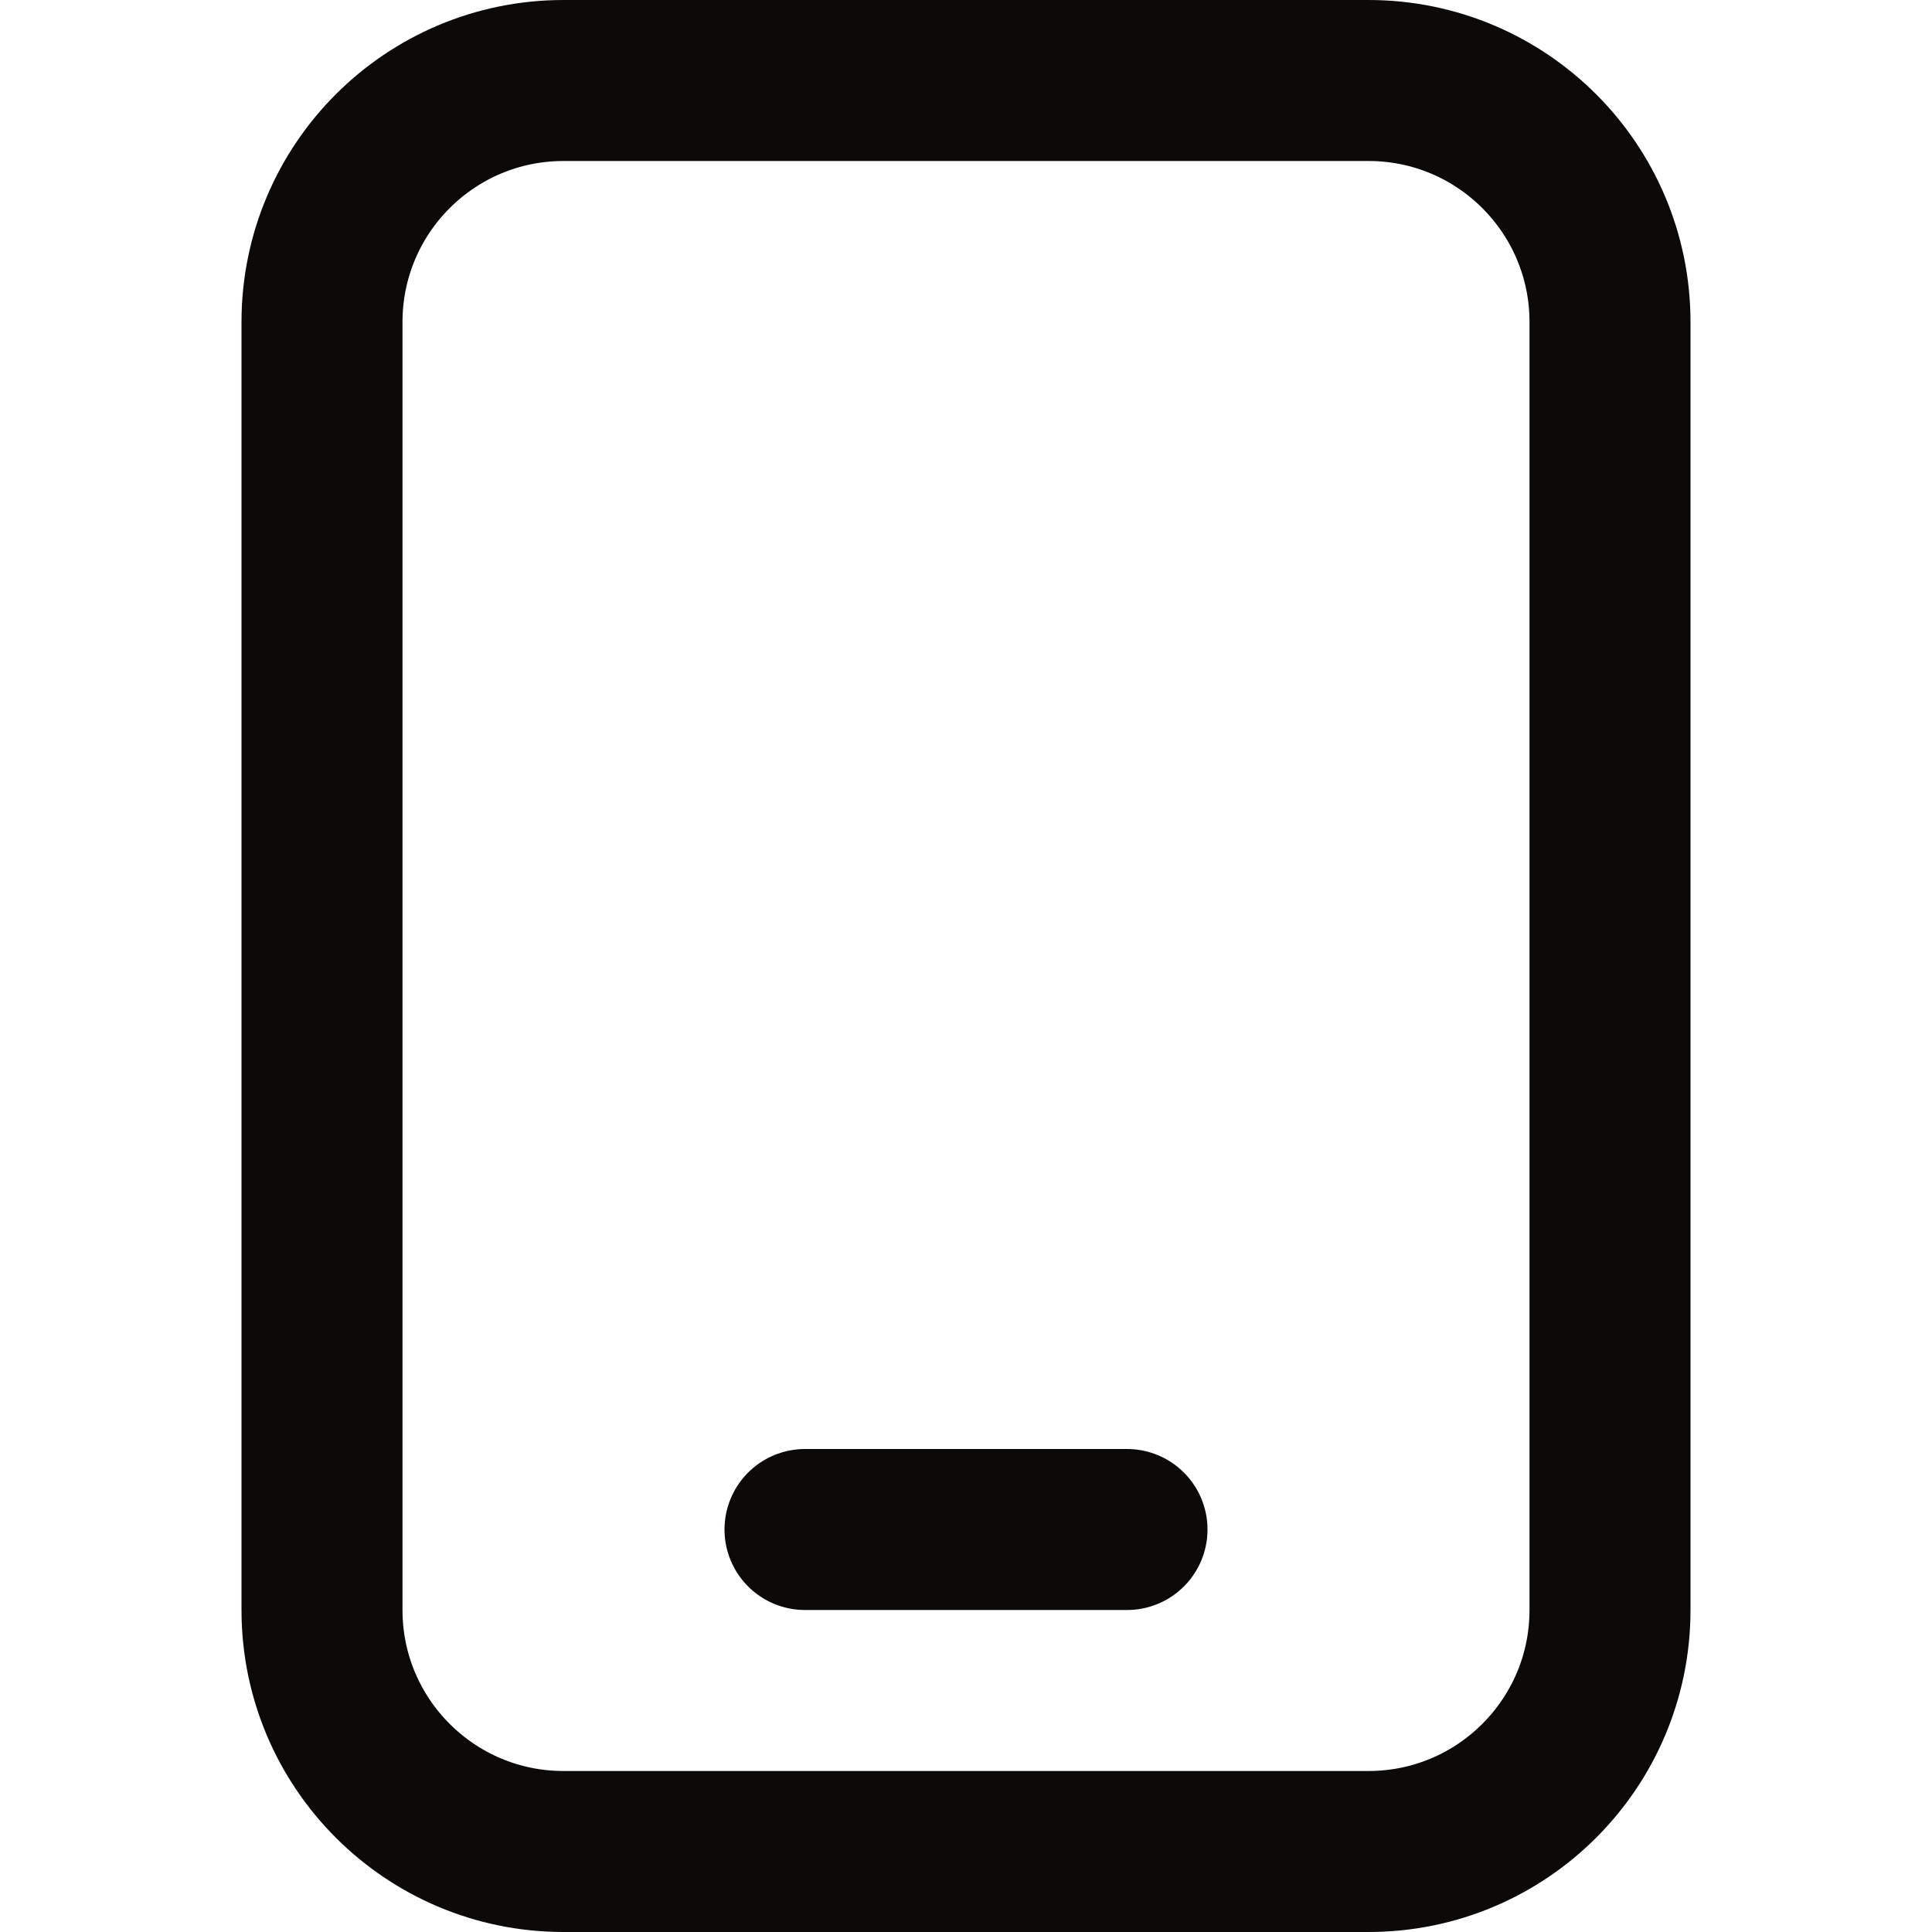
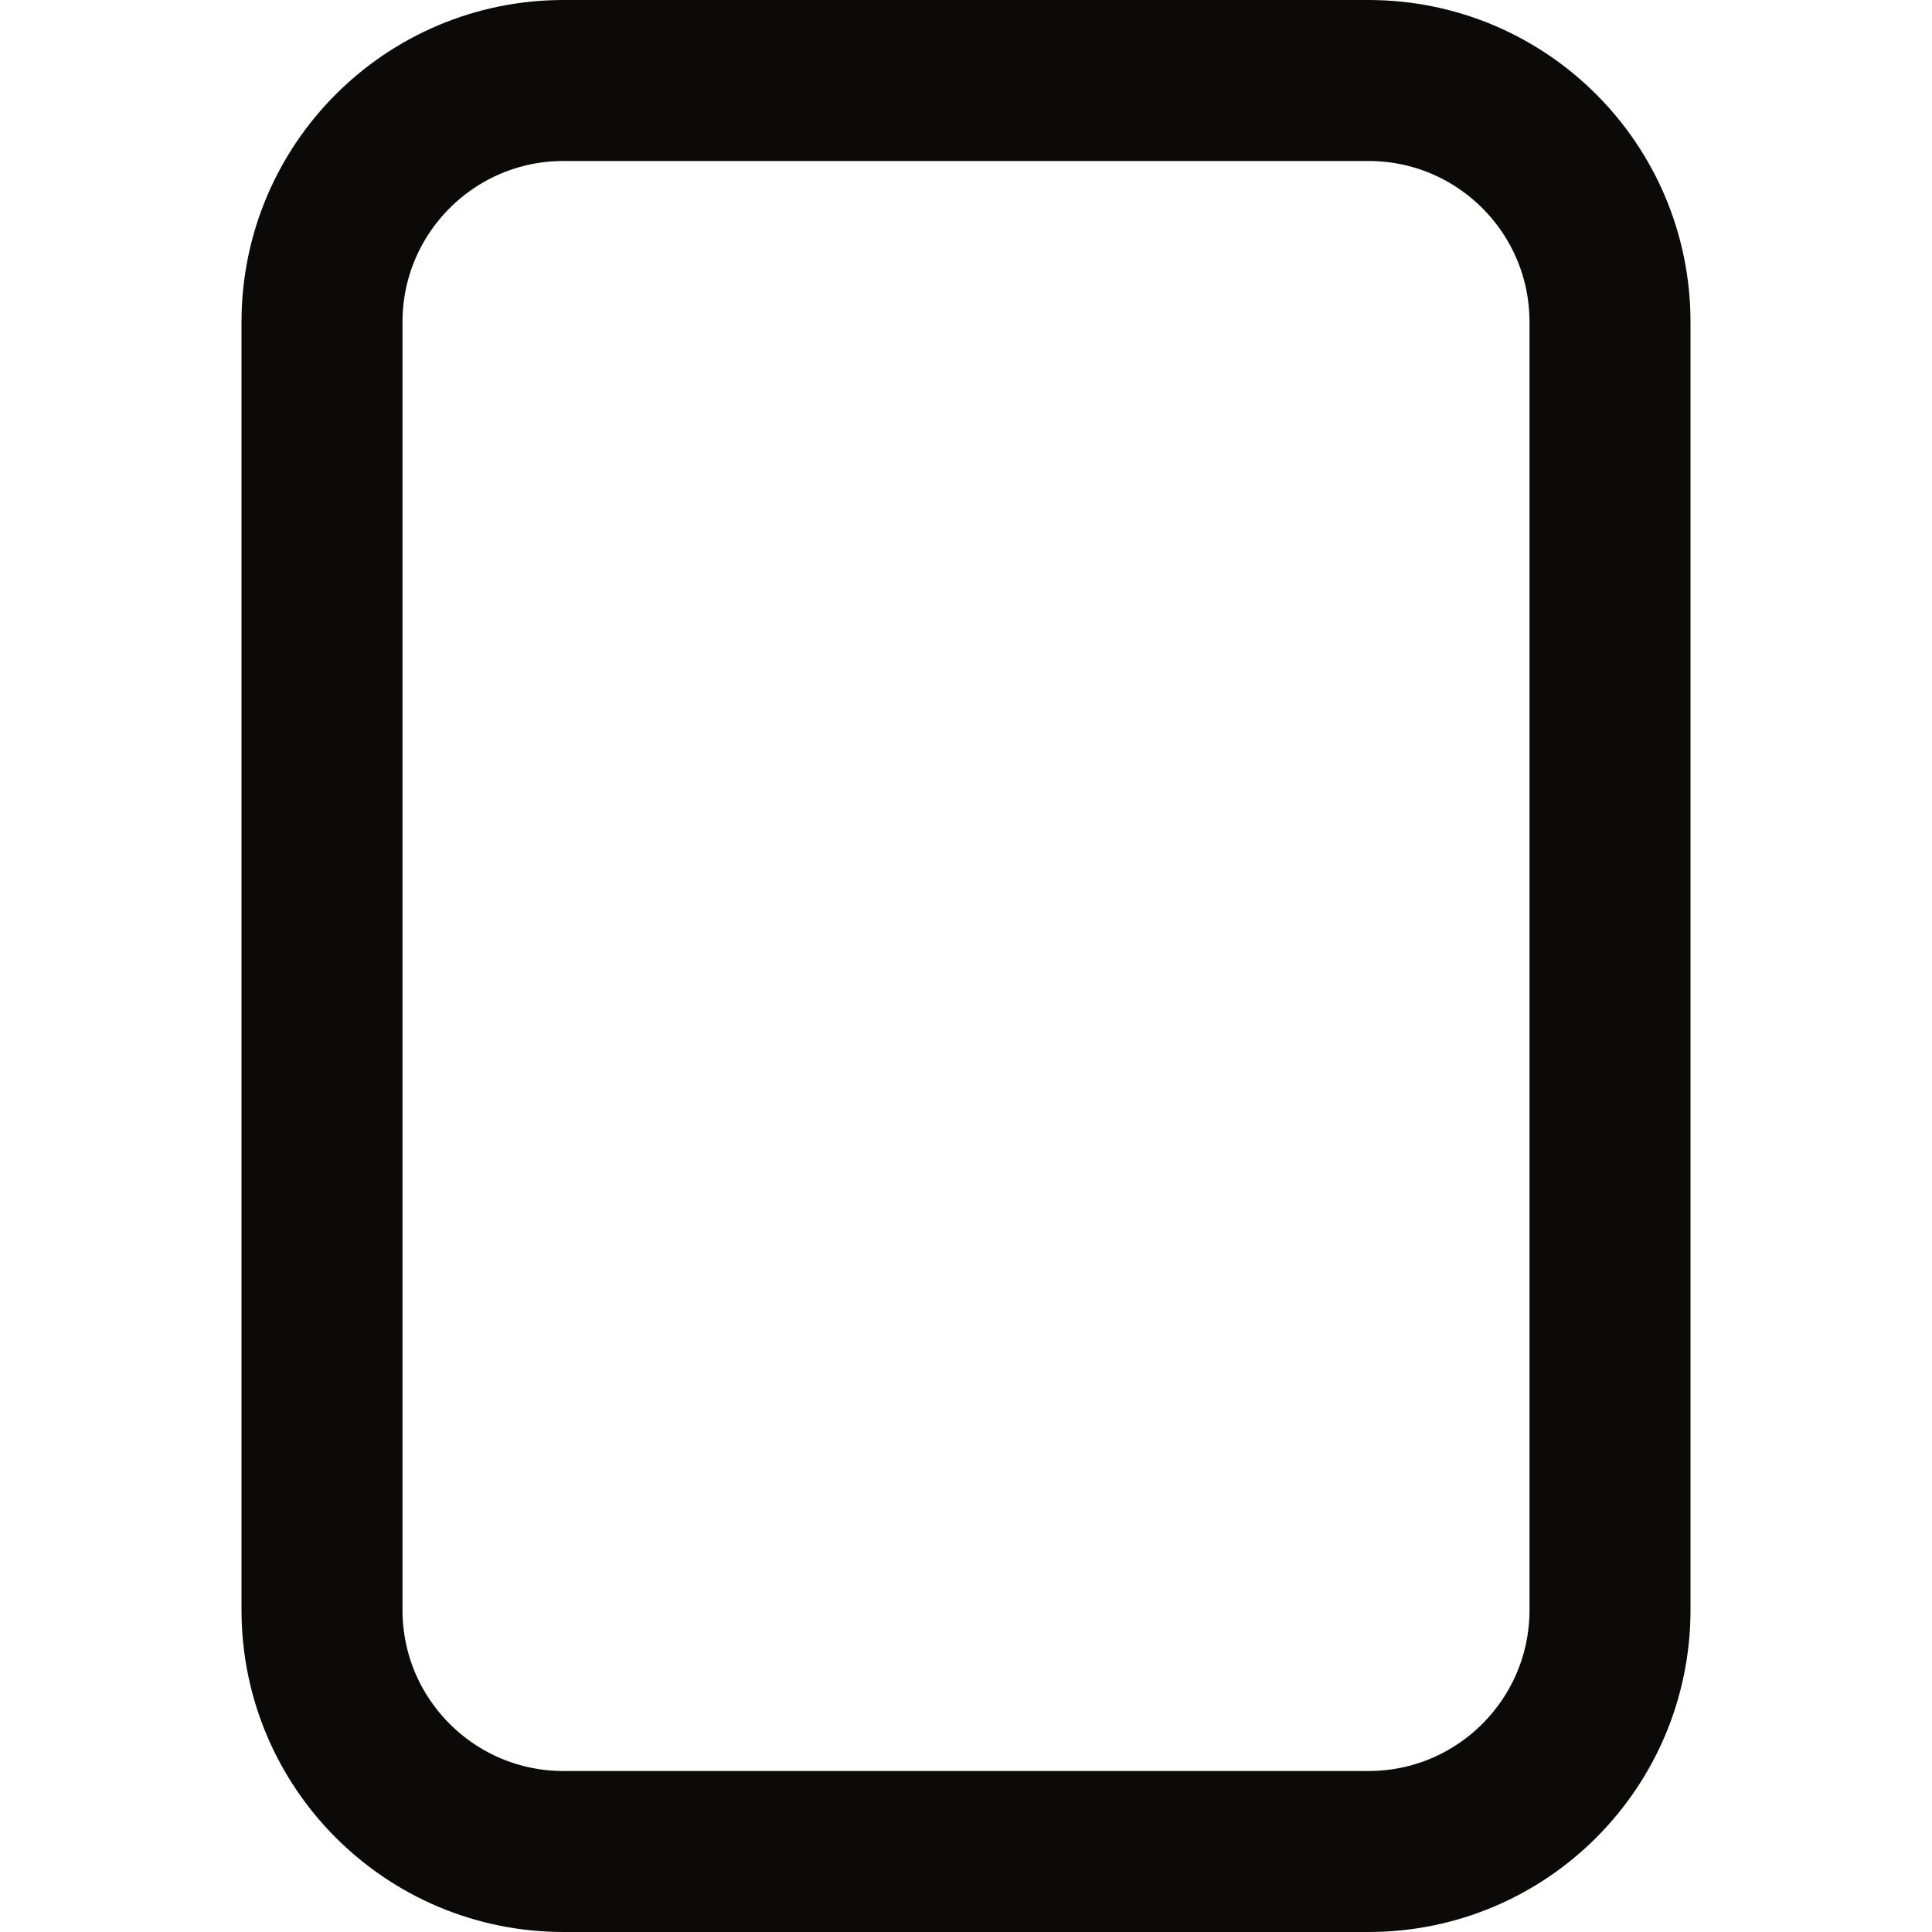
<svg xmlns="http://www.w3.org/2000/svg" width="24" height="24" viewBox="0 0 24 24" fill="none">
  <path d="M17 1H7C5.343 1 4 2.343 4 4V20C4 21.657 5.343 23 7 23H17C18.657 23 20 21.657 20 20V4C20 2.343 18.657 1 17 1Z" stroke="#0C0A09" stroke-width="2" stroke-linecap="round" stroke-linejoin="round" />
-   <path d="M10 19H14" stroke="#0C0A09" stroke-width="2" stroke-linecap="round" stroke-linejoin="round" />
</svg>